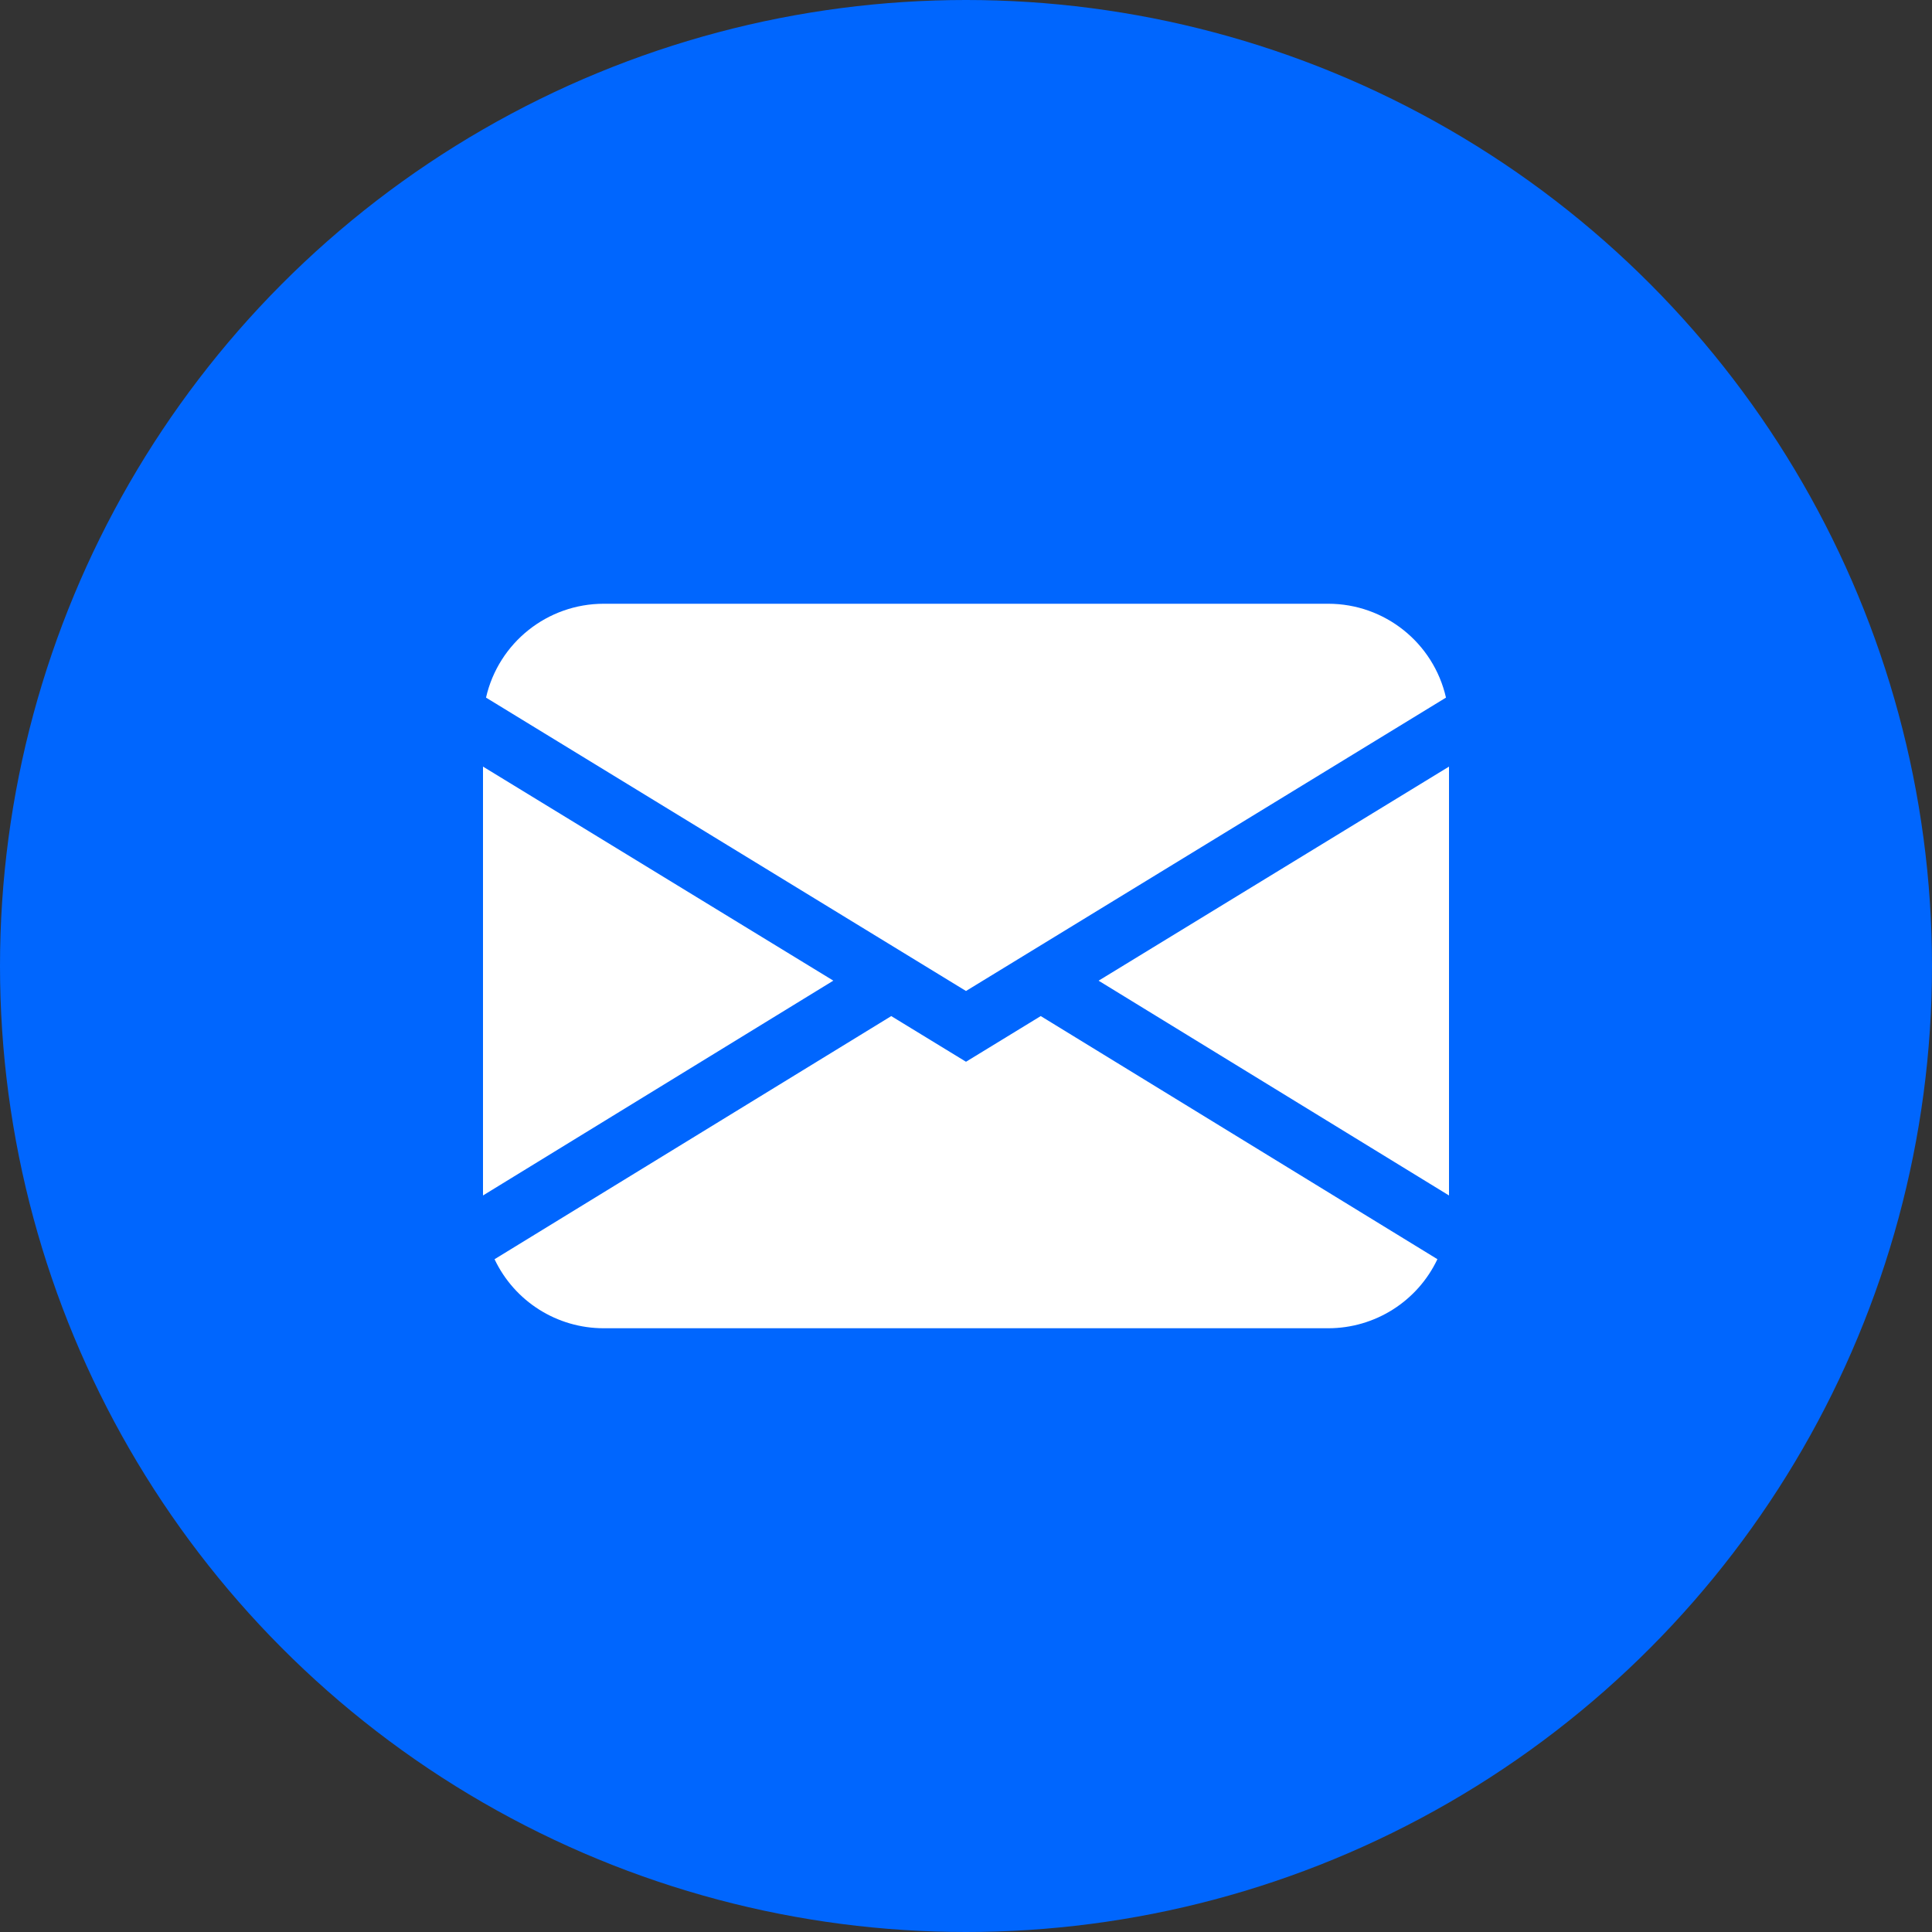
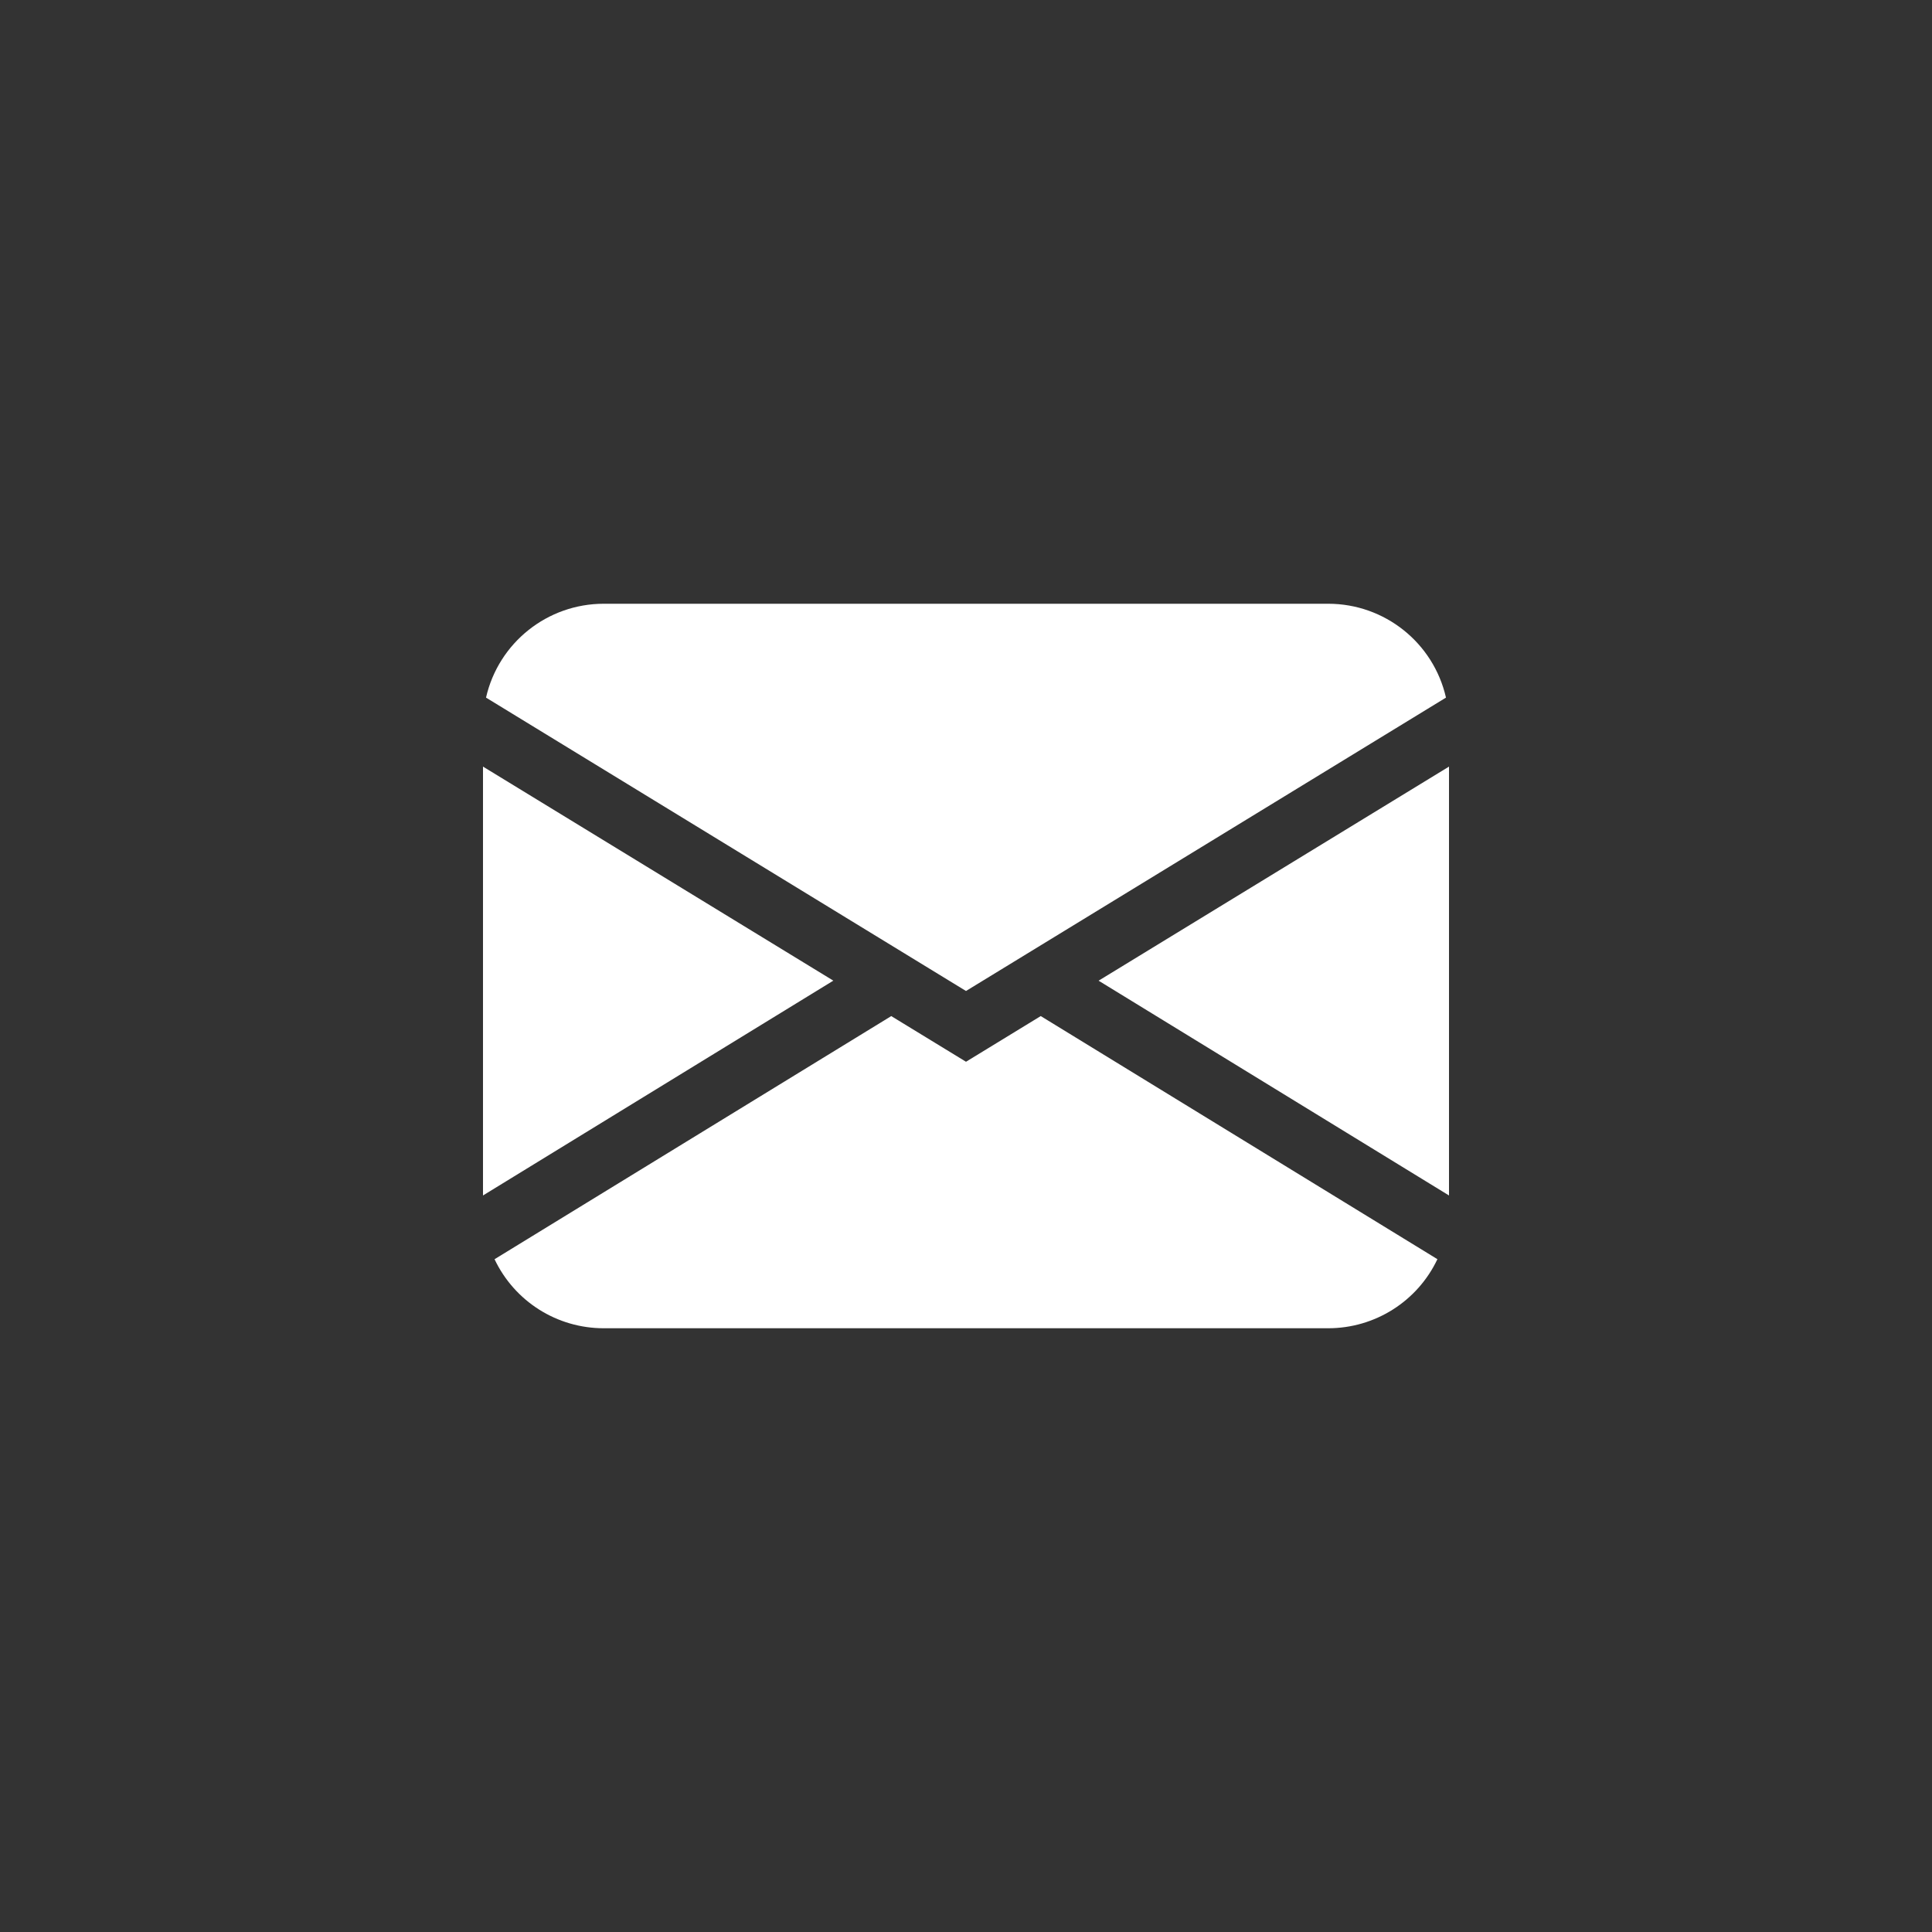
<svg xmlns="http://www.w3.org/2000/svg" width="48" height="48" viewBox="0 0 48 48" fill="none">
  <rect x="0" y="0" width="48" height="48" fill="#333333" stroke="none" />
-   <circle cx="24" cy="24" r="24" fill="#0066FE" />
-   <path fill-rule="evenodd" clip-rule="evenodd" d="M15 15C13.6 15 12.386 15.968 12.075 17.332L24 24.621L35.925 17.332C35.614 15.968 34.4 15 33 15H15ZM12 29.701V19.046L20.704 24.364L12 29.701ZM22.142 25.245L12.287 31.285C12.784 32.334 13.84 33.001 15 33H33C34.16 33 35.216 32.332 35.712 31.284L25.857 25.244L24 26.379L22.142 25.244V25.245ZM36 29.701L27.296 24.366V24.364L36 19.046V29.701Z" fill="white" />
+   <path fill-rule="evenodd" clip-rule="evenodd" d="M15 15C13.6 15 12.386 15.968 12.075 17.332L24 24.621L35.925 17.332C35.614 15.968 34.4 15 33 15ZM12 29.701V19.046L20.704 24.364L12 29.701ZM22.142 25.245L12.287 31.285C12.784 32.334 13.84 33.001 15 33H33C34.16 33 35.216 32.332 35.712 31.284L25.857 25.244L24 26.379L22.142 25.244V25.245ZM36 29.701L27.296 24.366V24.364L36 19.046V29.701Z" fill="white" />
</svg>